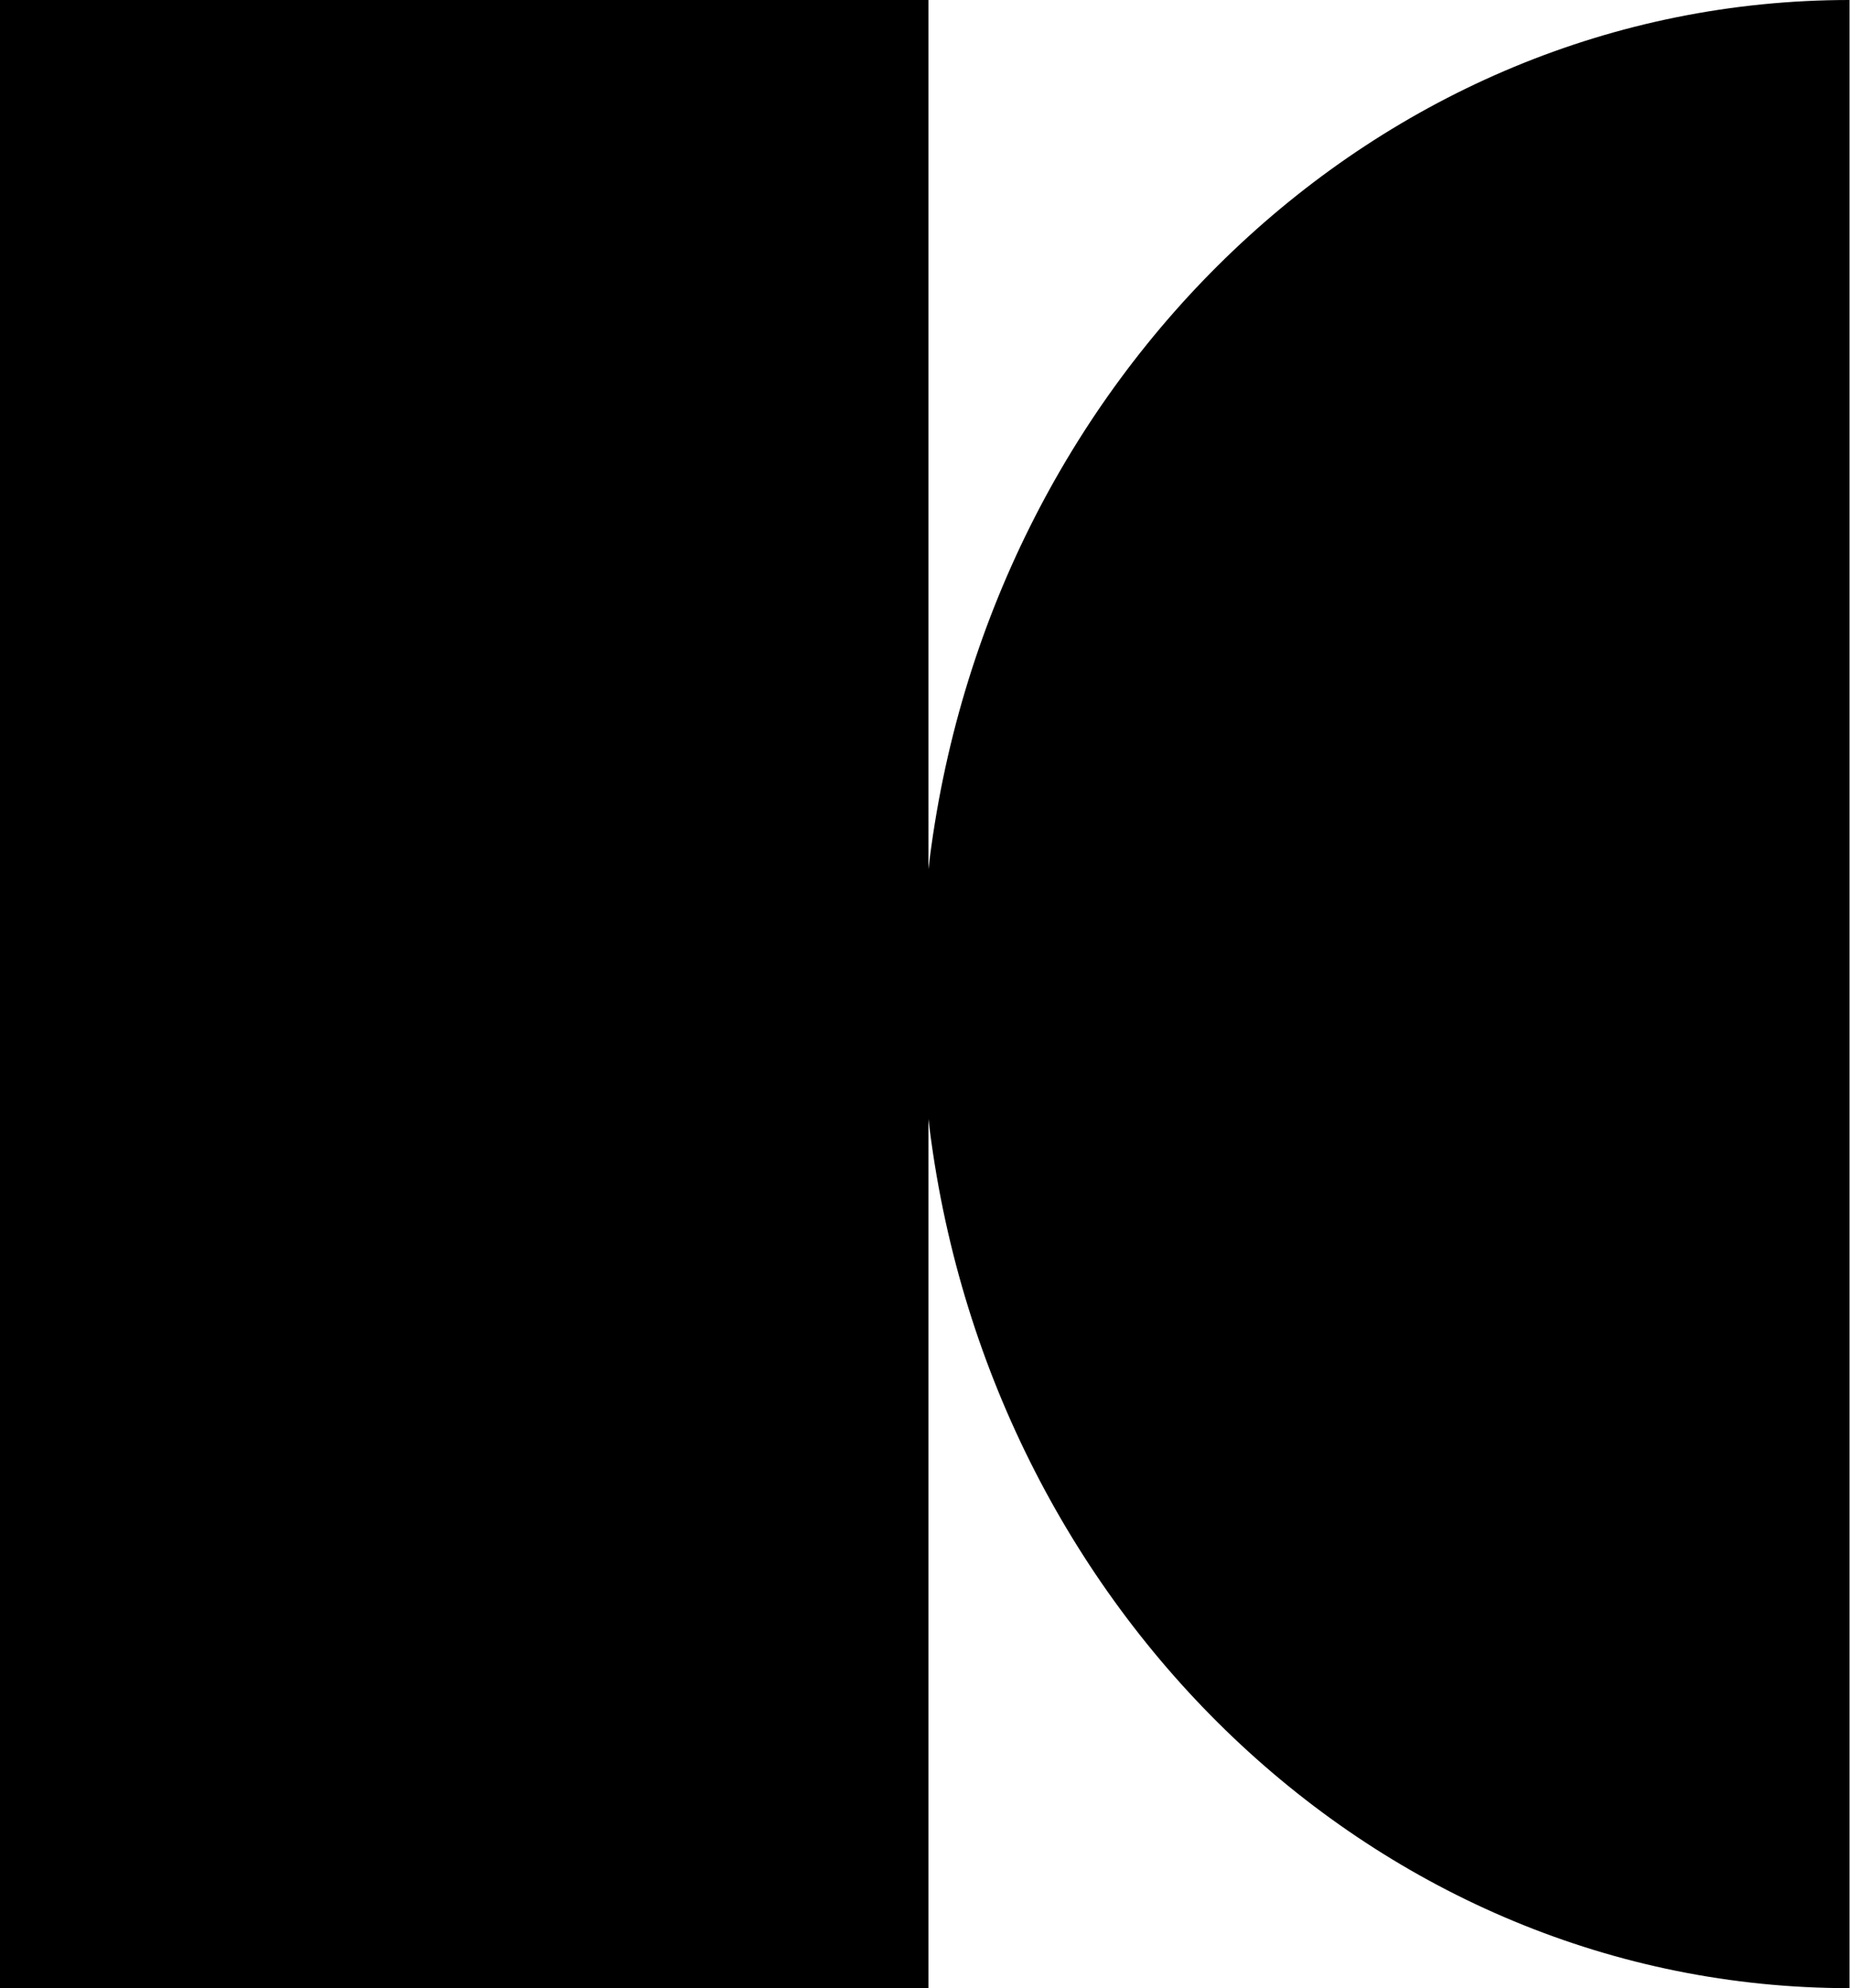
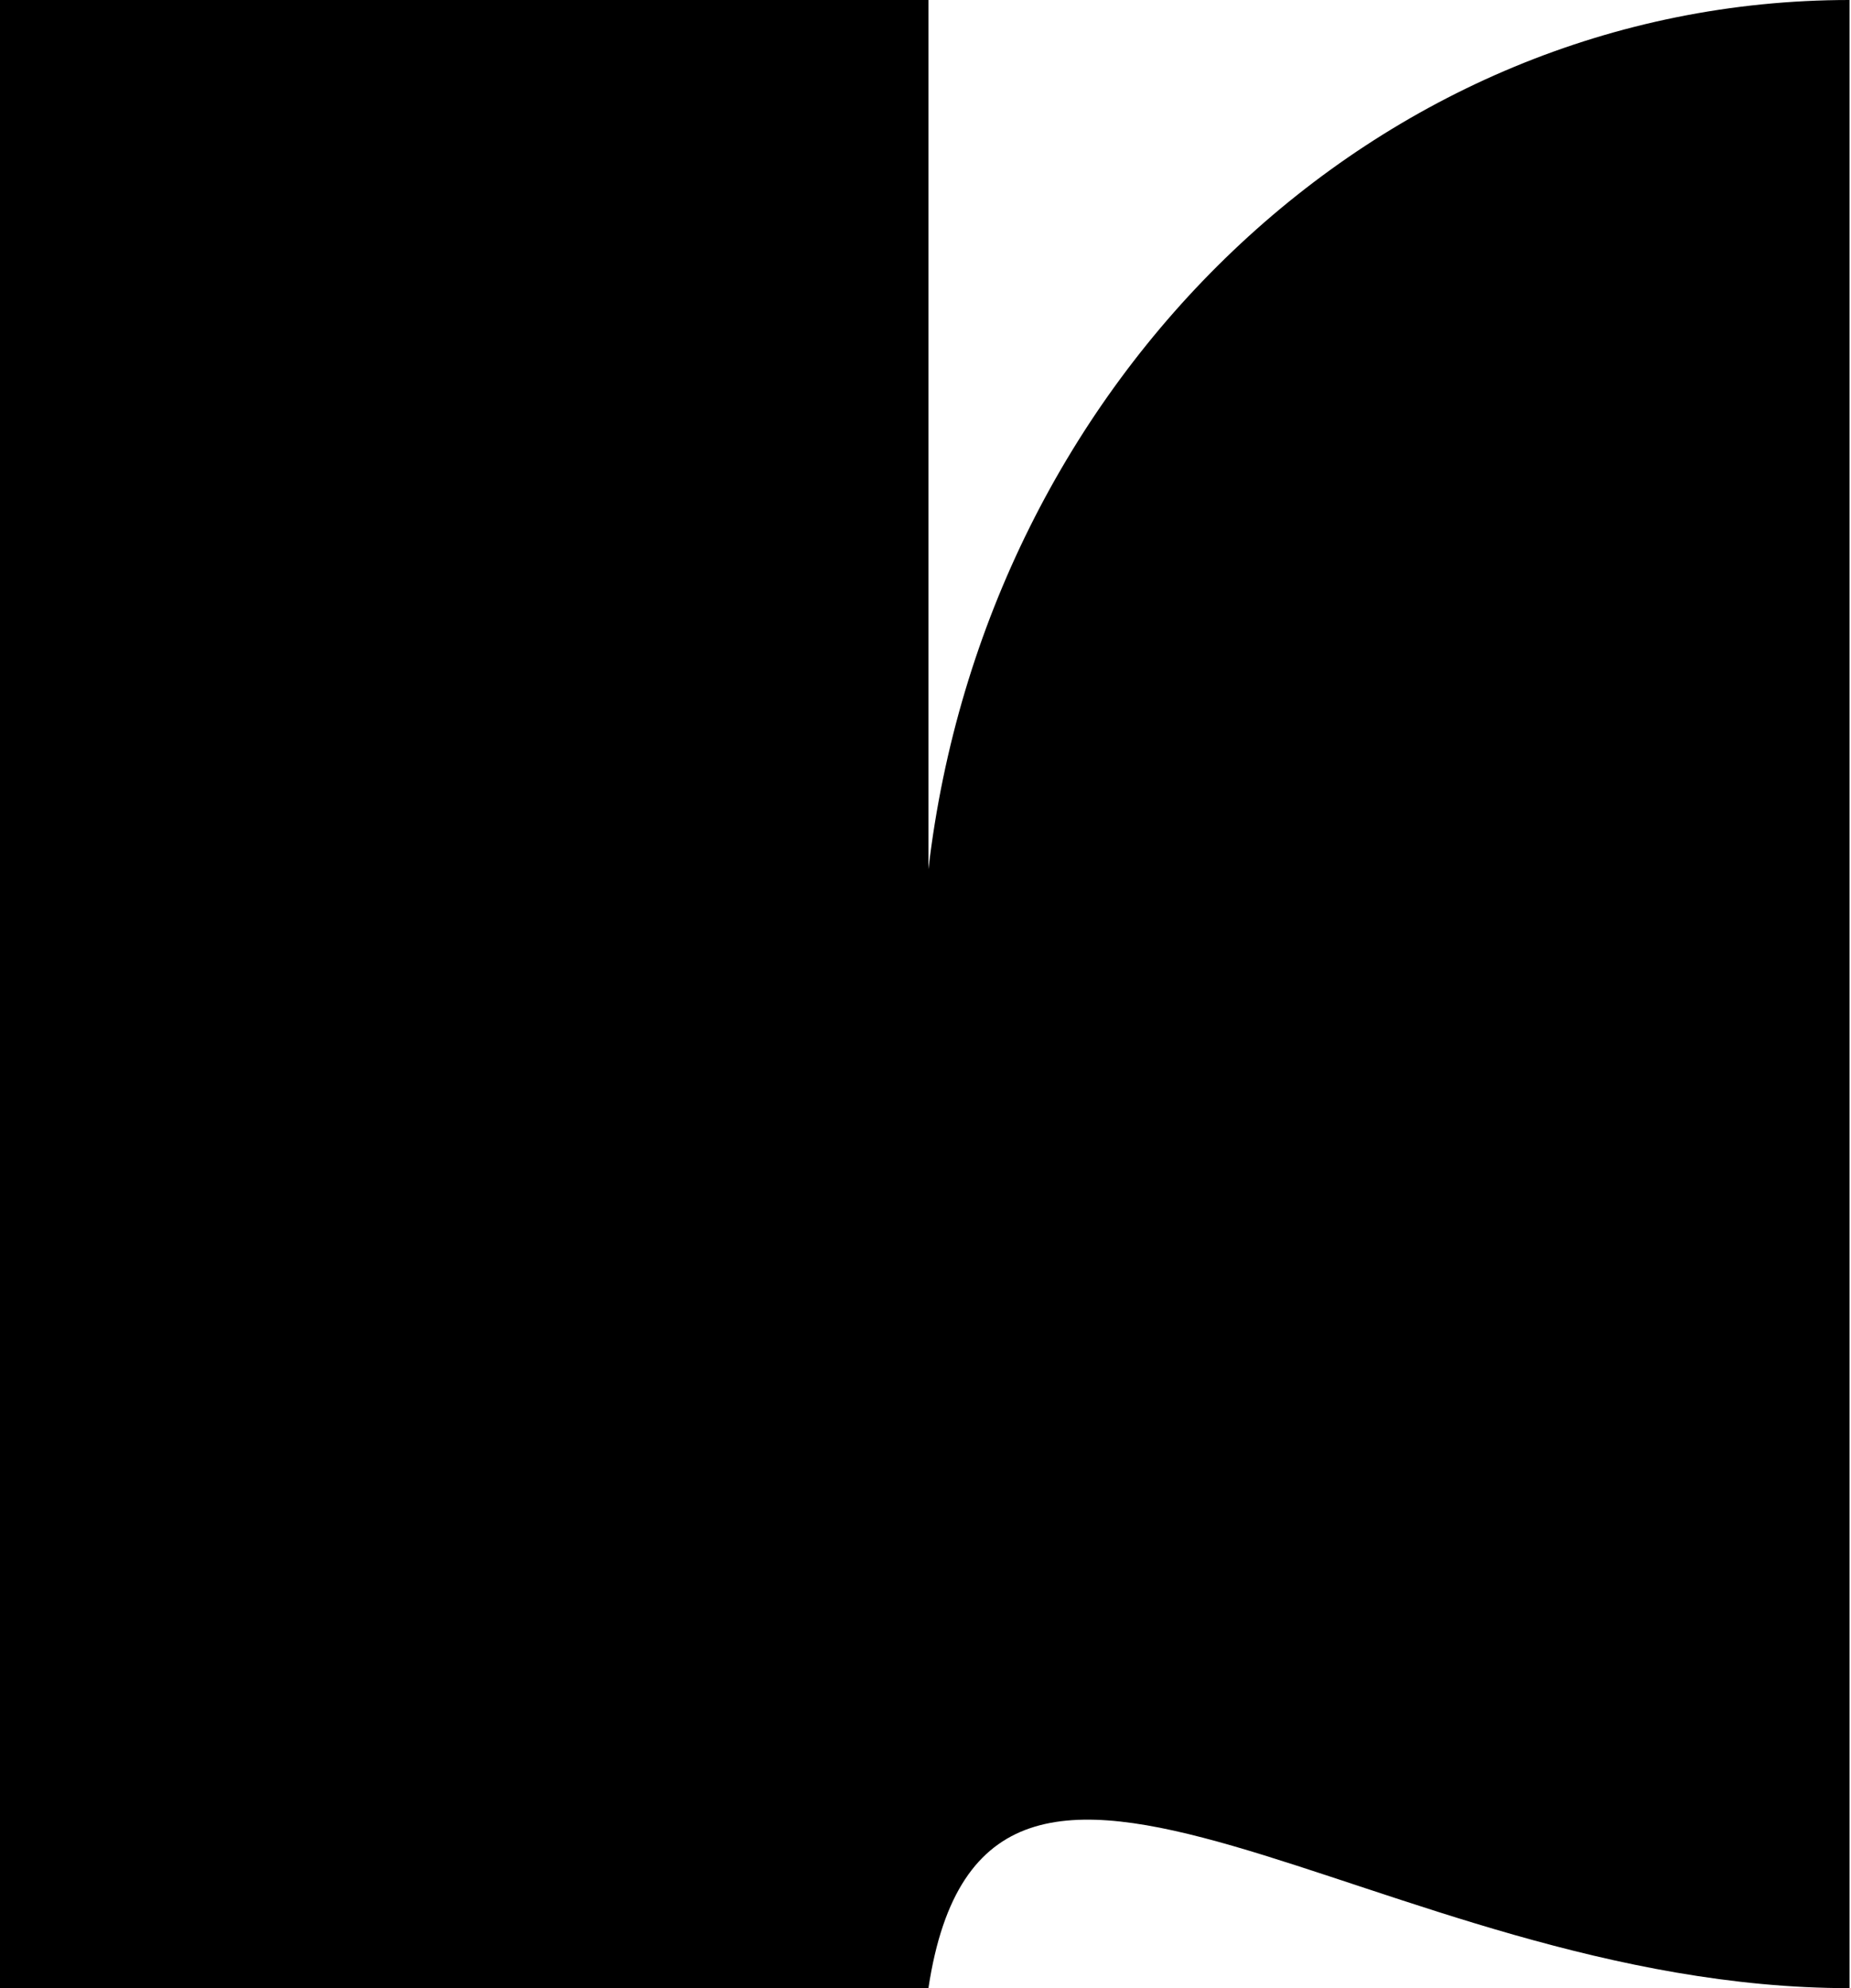
<svg xmlns="http://www.w3.org/2000/svg" width="95" height="102" viewBox="0 0 95 102" fill="none">
-   <path fill-rule="evenodd" clip-rule="evenodd" d="M47.65 0H0V102H47.65V57.406C50.593 82.549 70.638 102 94.927 102V0C70.638 0 50.593 19.451 47.65 44.594V0Z" fill="black" />
+   <path fill-rule="evenodd" clip-rule="evenodd" d="M47.65 0H0V102H47.65C50.593 82.549 70.638 102 94.927 102V0C70.638 0 50.593 19.451 47.65 44.594V0Z" fill="black" />
</svg>